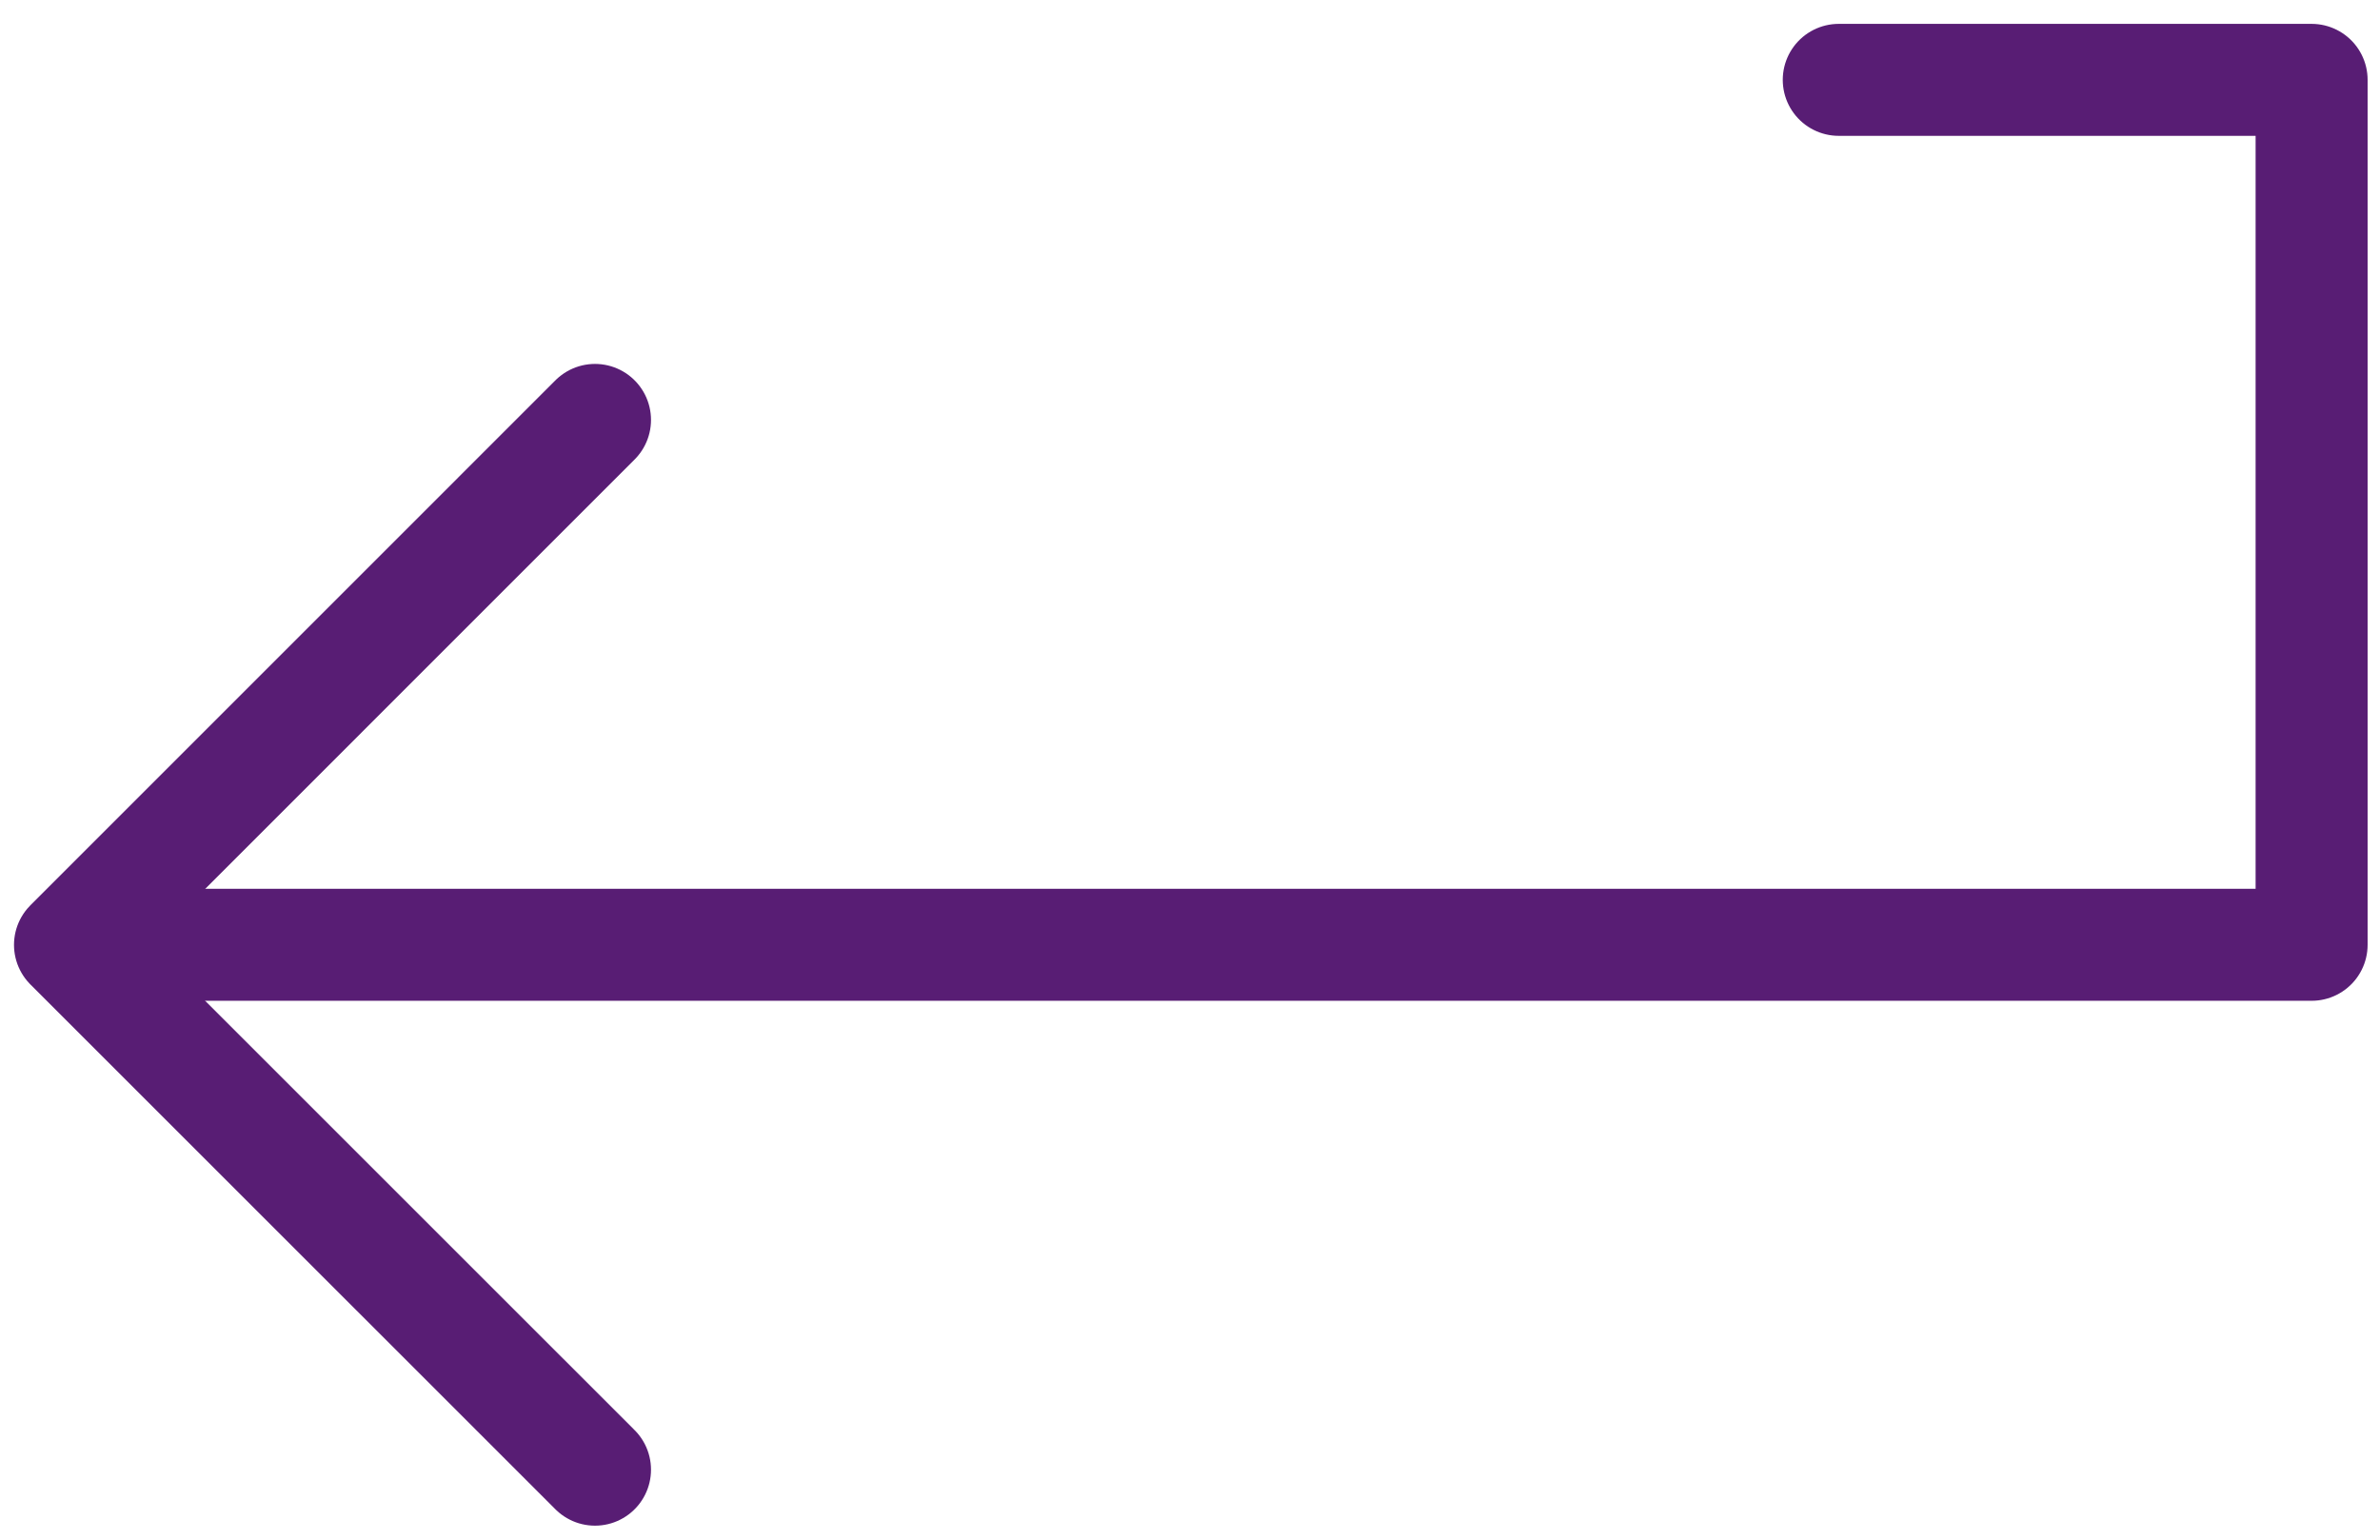
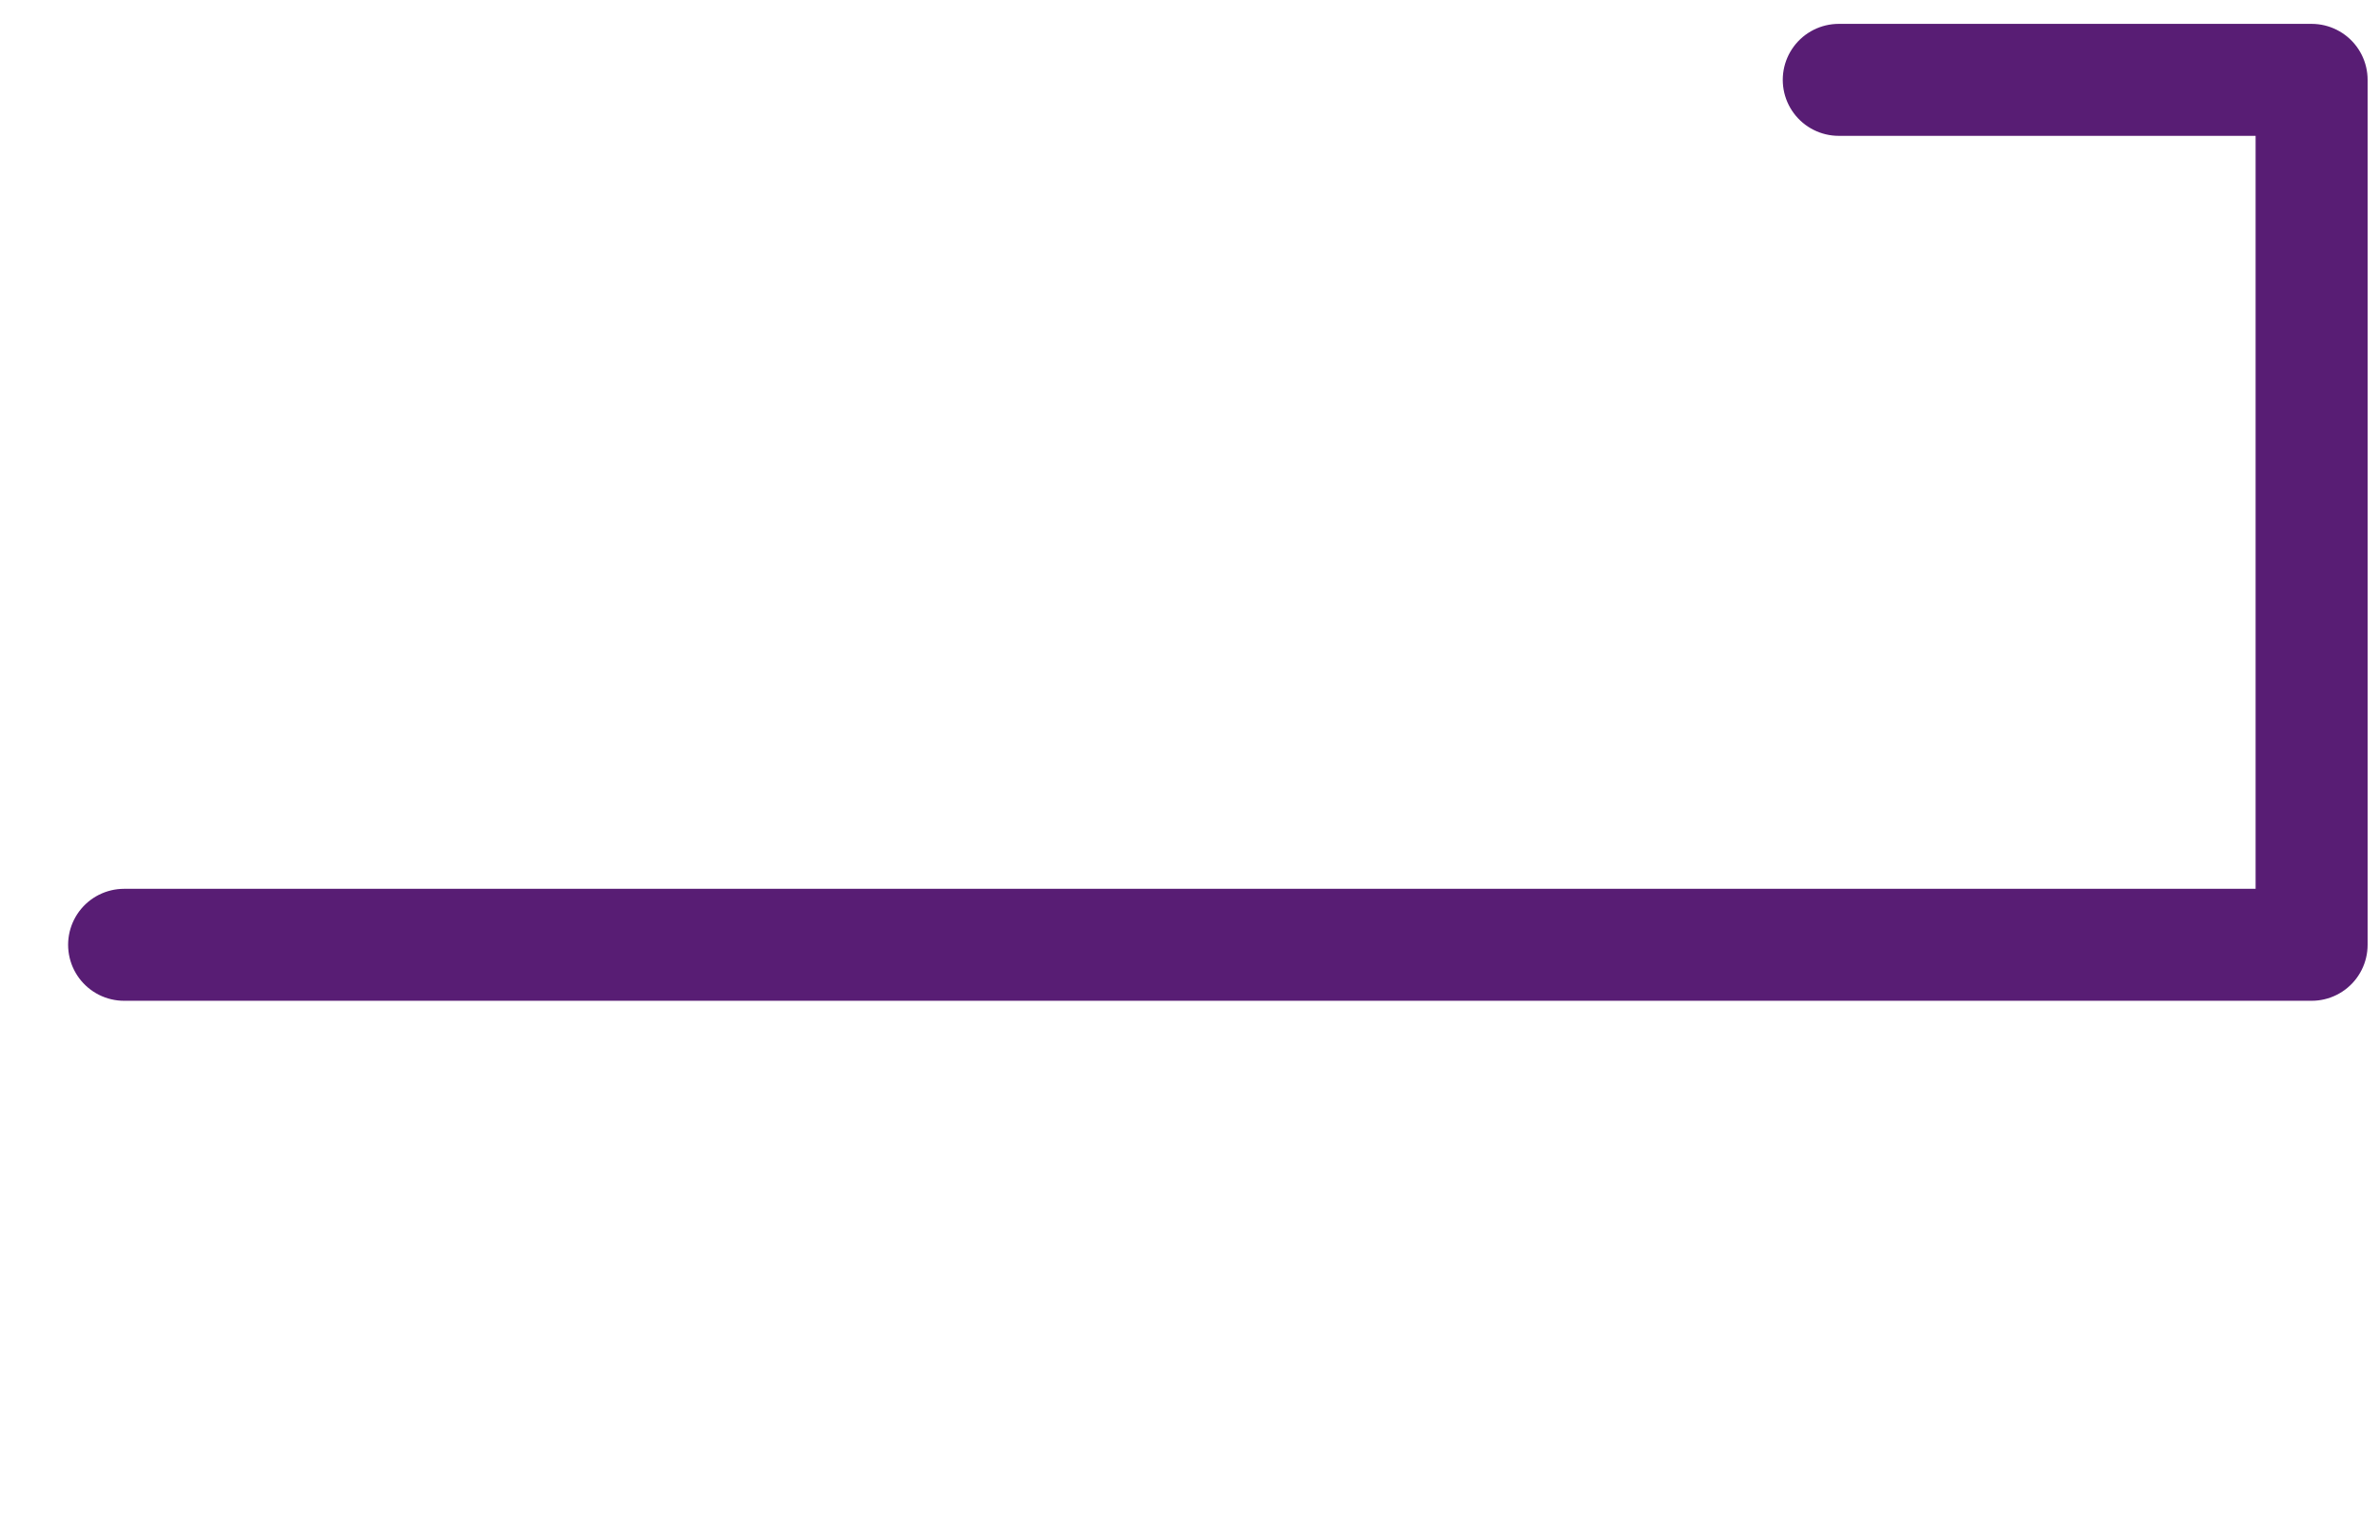
<svg xmlns="http://www.w3.org/2000/svg" width="34px" height="22px" viewBox="0 0 34 22" version="1.1">
  <g id="Desktop" stroke="none" stroke-width="1" fill="none" fill-rule="evenodd" stroke-linecap="round" stroke-linejoin="round">
    <g id="00_Recherche" transform="translate(-1226, -292)" stroke="#581D74" stroke-width="1.6">
      <g id="Group-2" transform="translate(1227, 293)">
-         <polyline id="Stroke-1" transform="translate(3.75, 12.5) rotate(-270) translate(-3.75, -12.5) " points="11.25 8.75 3.751 16.25 -3.75 8.75" />
        <polyline id="Stroke-2" transform="translate(16.398, 6.321) rotate(-270) translate(-16.398, -6.321) " points="22.577 21.946 22.577 -9.304 10.218 -9.304 10.218 -2.549" />
      </g>
    </g>
  </g>
</svg>